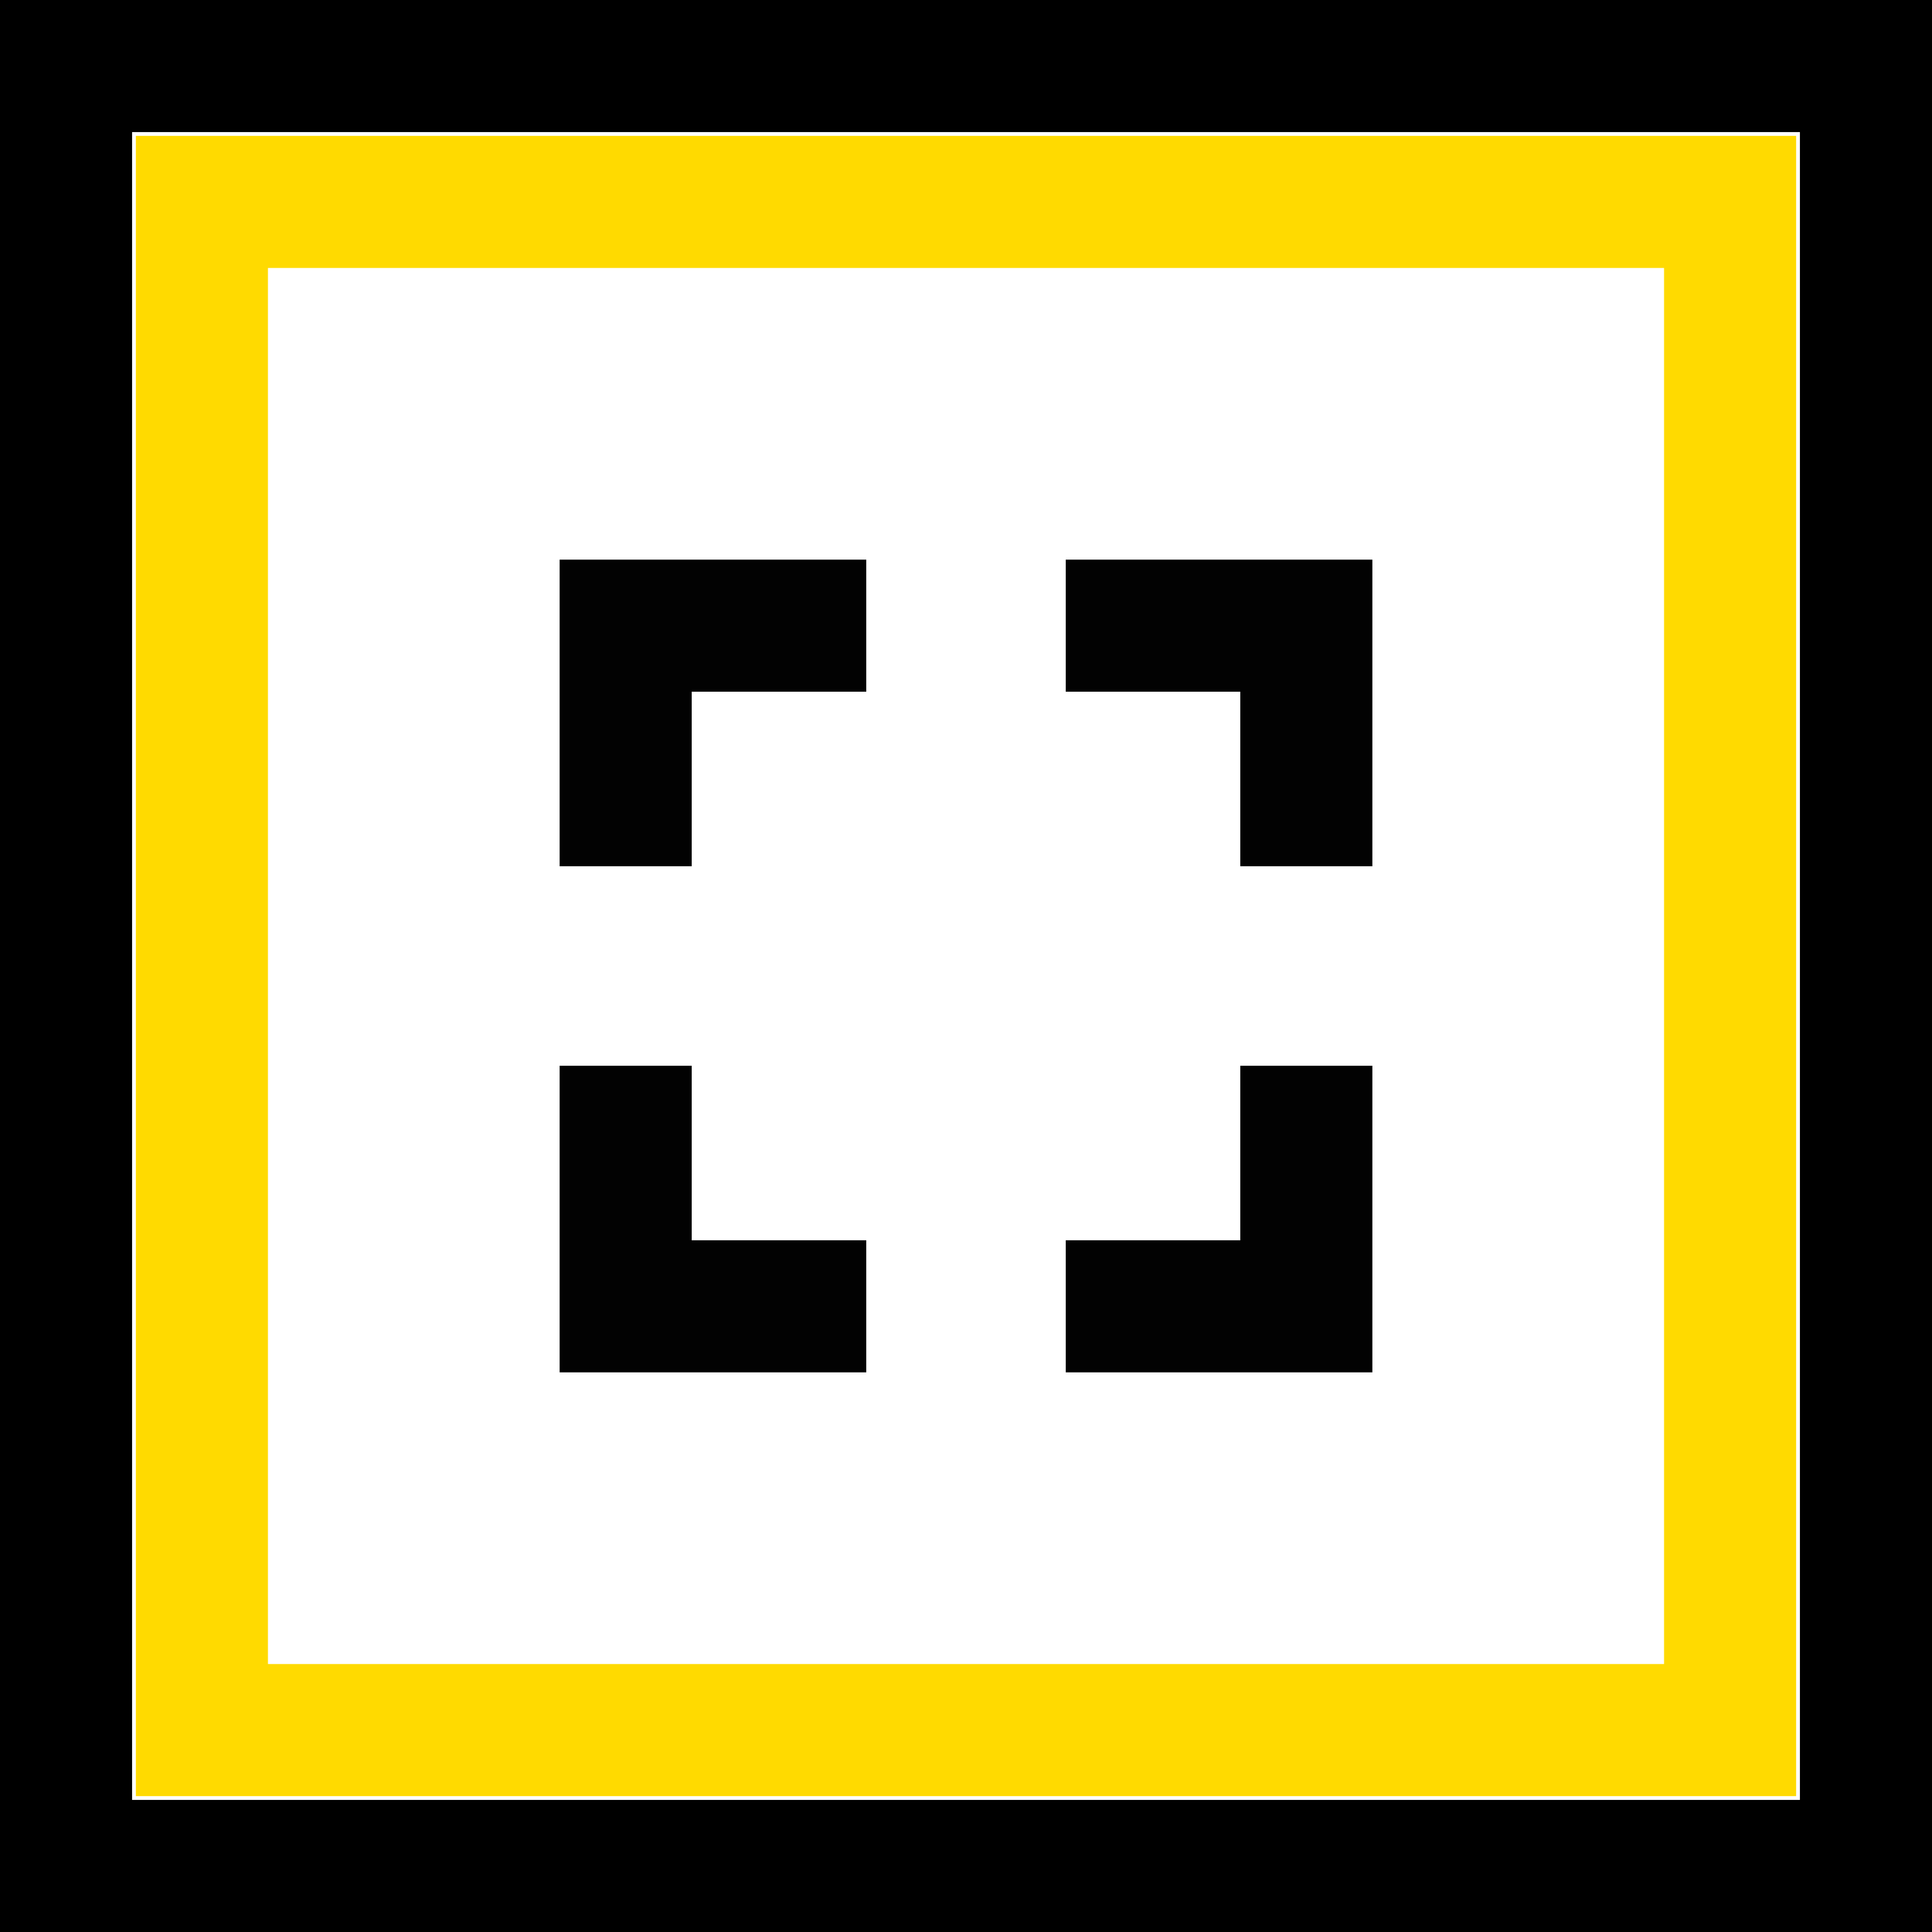
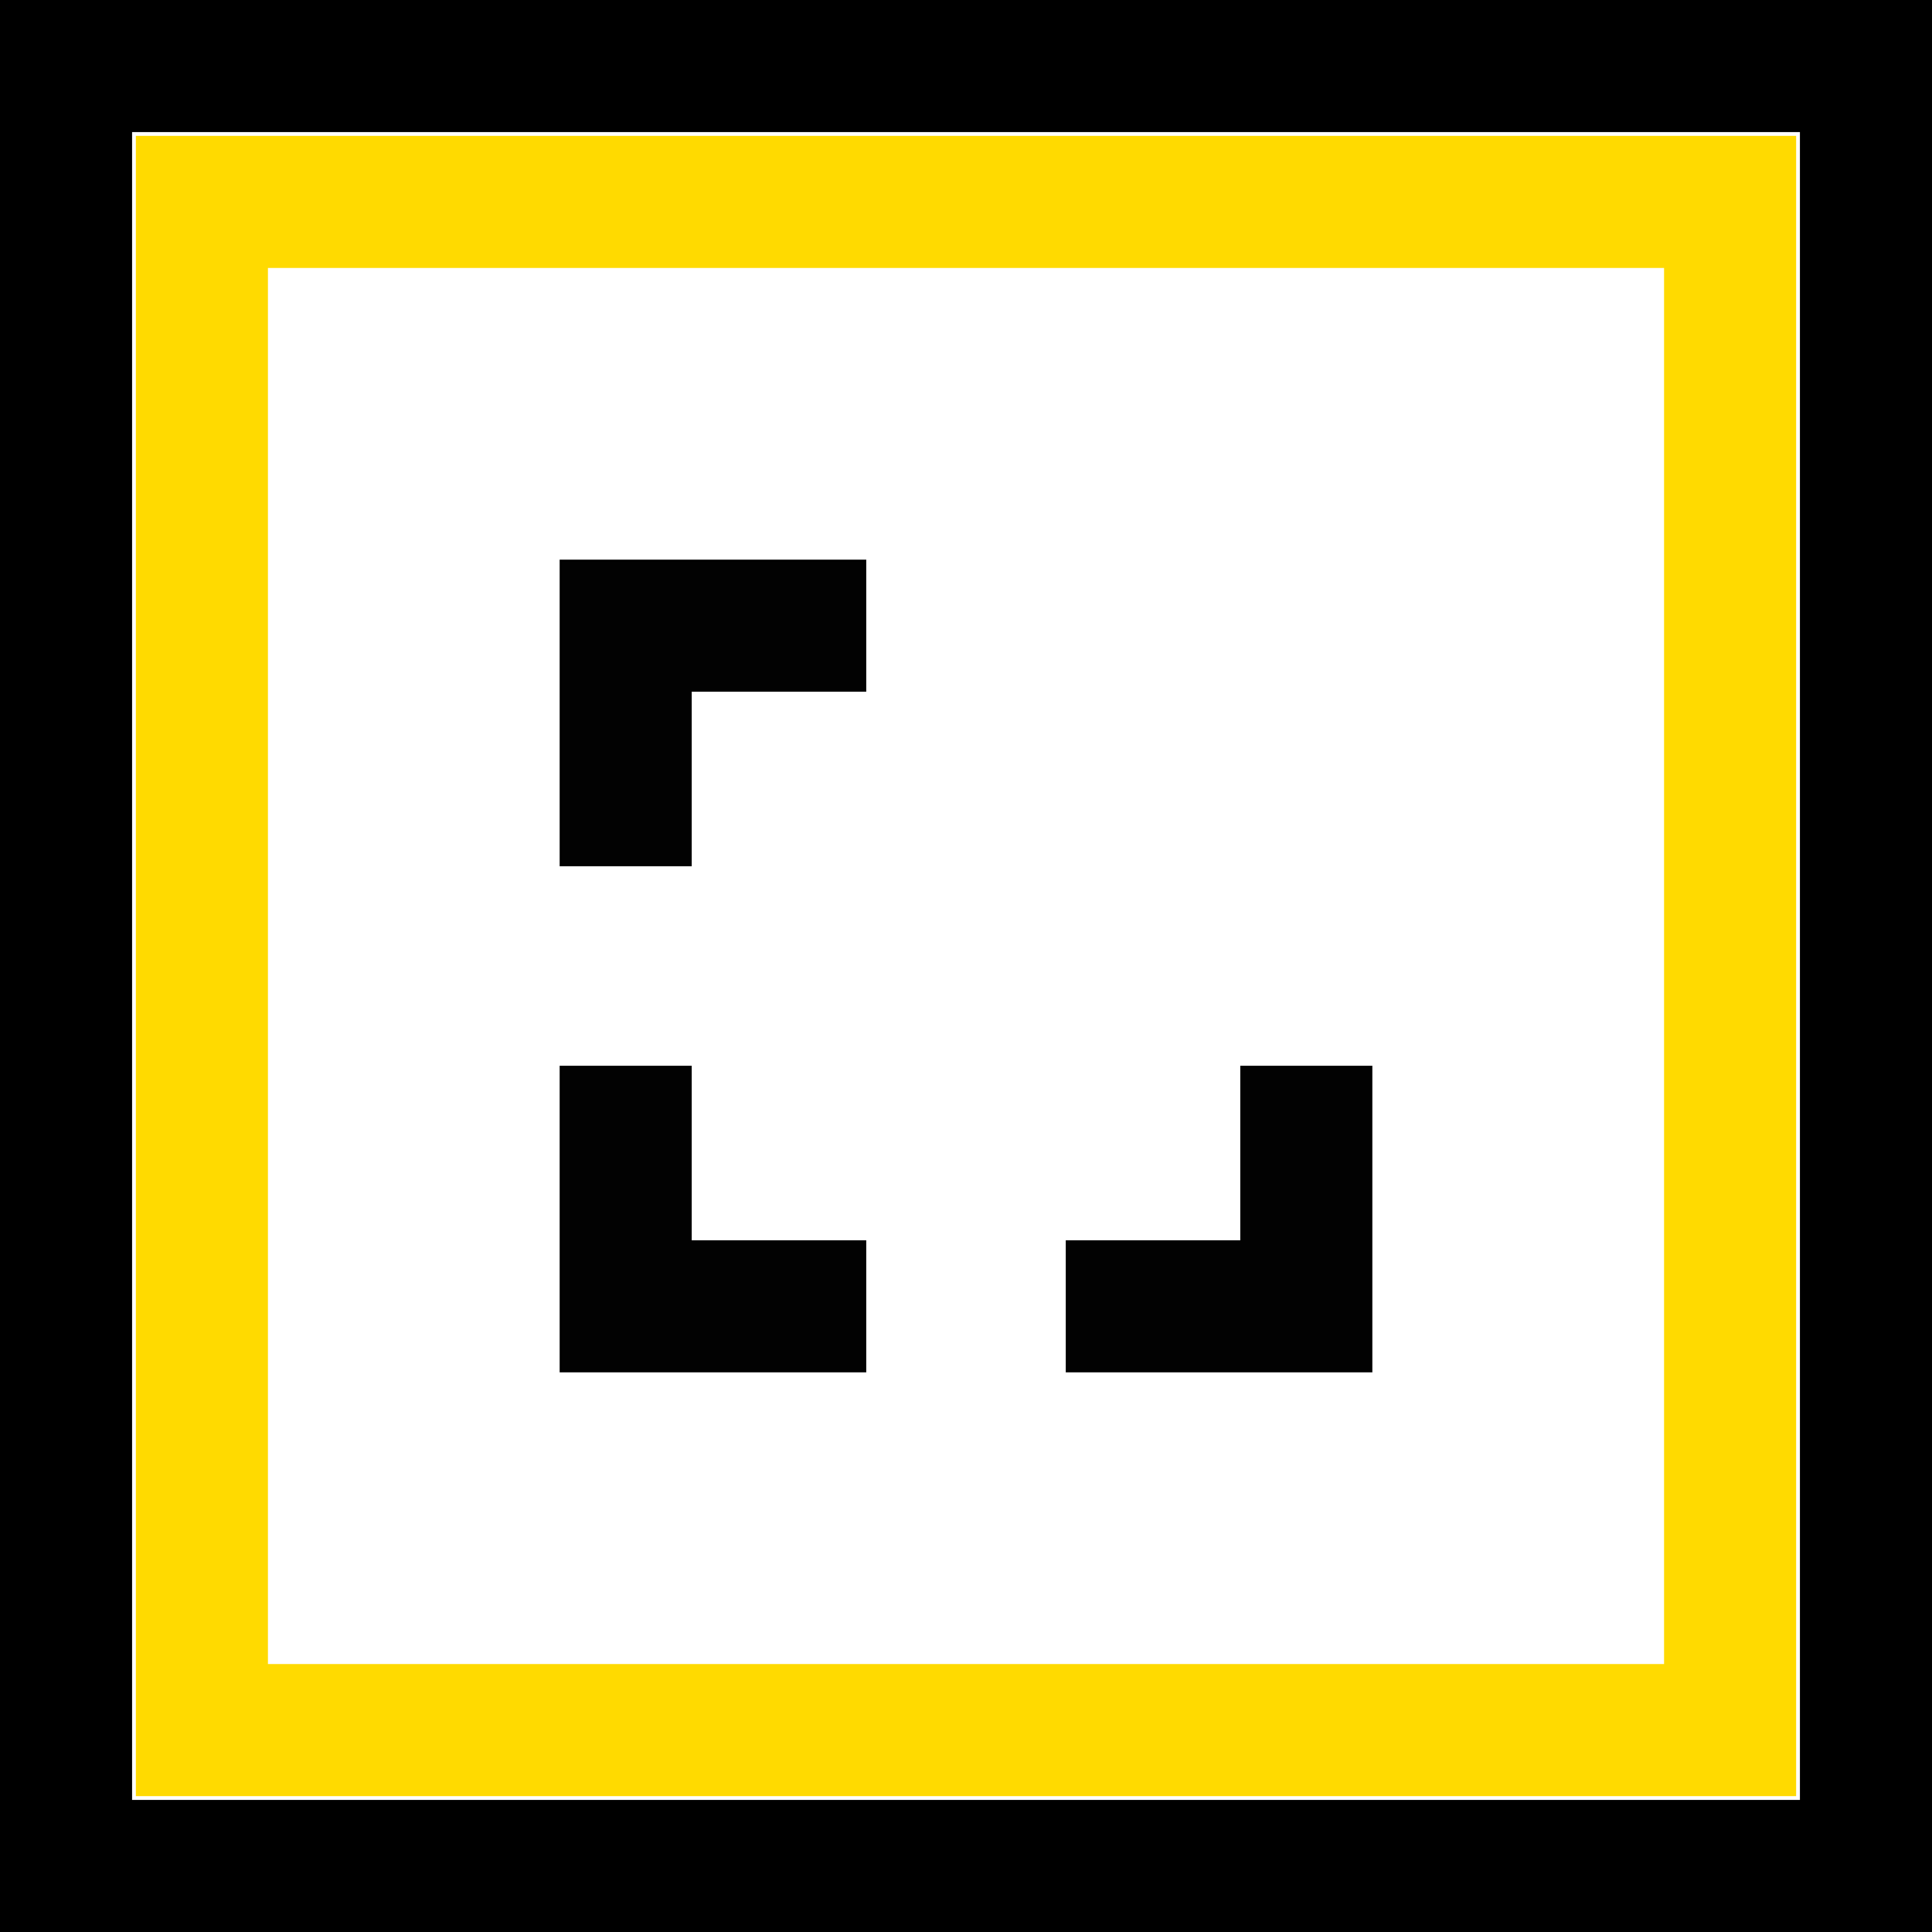
<svg xmlns="http://www.w3.org/2000/svg" viewBox="0 0 43.884 43.884">
  <rect x="1.5" y="1.5" width="40.884" height="40.884" style="fill:none;stroke:#000;stroke-miterlimit:10;stroke-width:3px" />
-   <path d="M537.109,268.539v31.712H505.397V268.539H537.109m3-3H502.397v37.712H540.109V265.539Z" transform="translate(-499.311 -262.453)" style="fill:#ffda00" />
+   <path d="M537.109,268.539v31.712H505.397V268.539H537.109m3-3H502.397v37.712H540.109V265.539" transform="translate(-499.311 -262.453)" style="fill:#ffda00" />
  <polyline points="14.212 19.676 14.212 14.212 19.676 14.212" style="fill:none;stroke:#020202;stroke-miterlimit:10;stroke-width:3px" />
  <polyline points="19.676 29.672 14.212 29.672 14.212 24.208" style="fill:none;stroke:#020202;stroke-miterlimit:10;stroke-width:3px" />
  <polyline points="29.672 24.208 29.672 29.672 24.208 29.672" style="fill:none;stroke:#020202;stroke-miterlimit:10;stroke-width:3px" />
-   <polyline points="24.208 14.212 29.672 14.212 29.672 19.676" style="fill:none;stroke:#020202;stroke-miterlimit:10;stroke-width:3px" />
</svg>